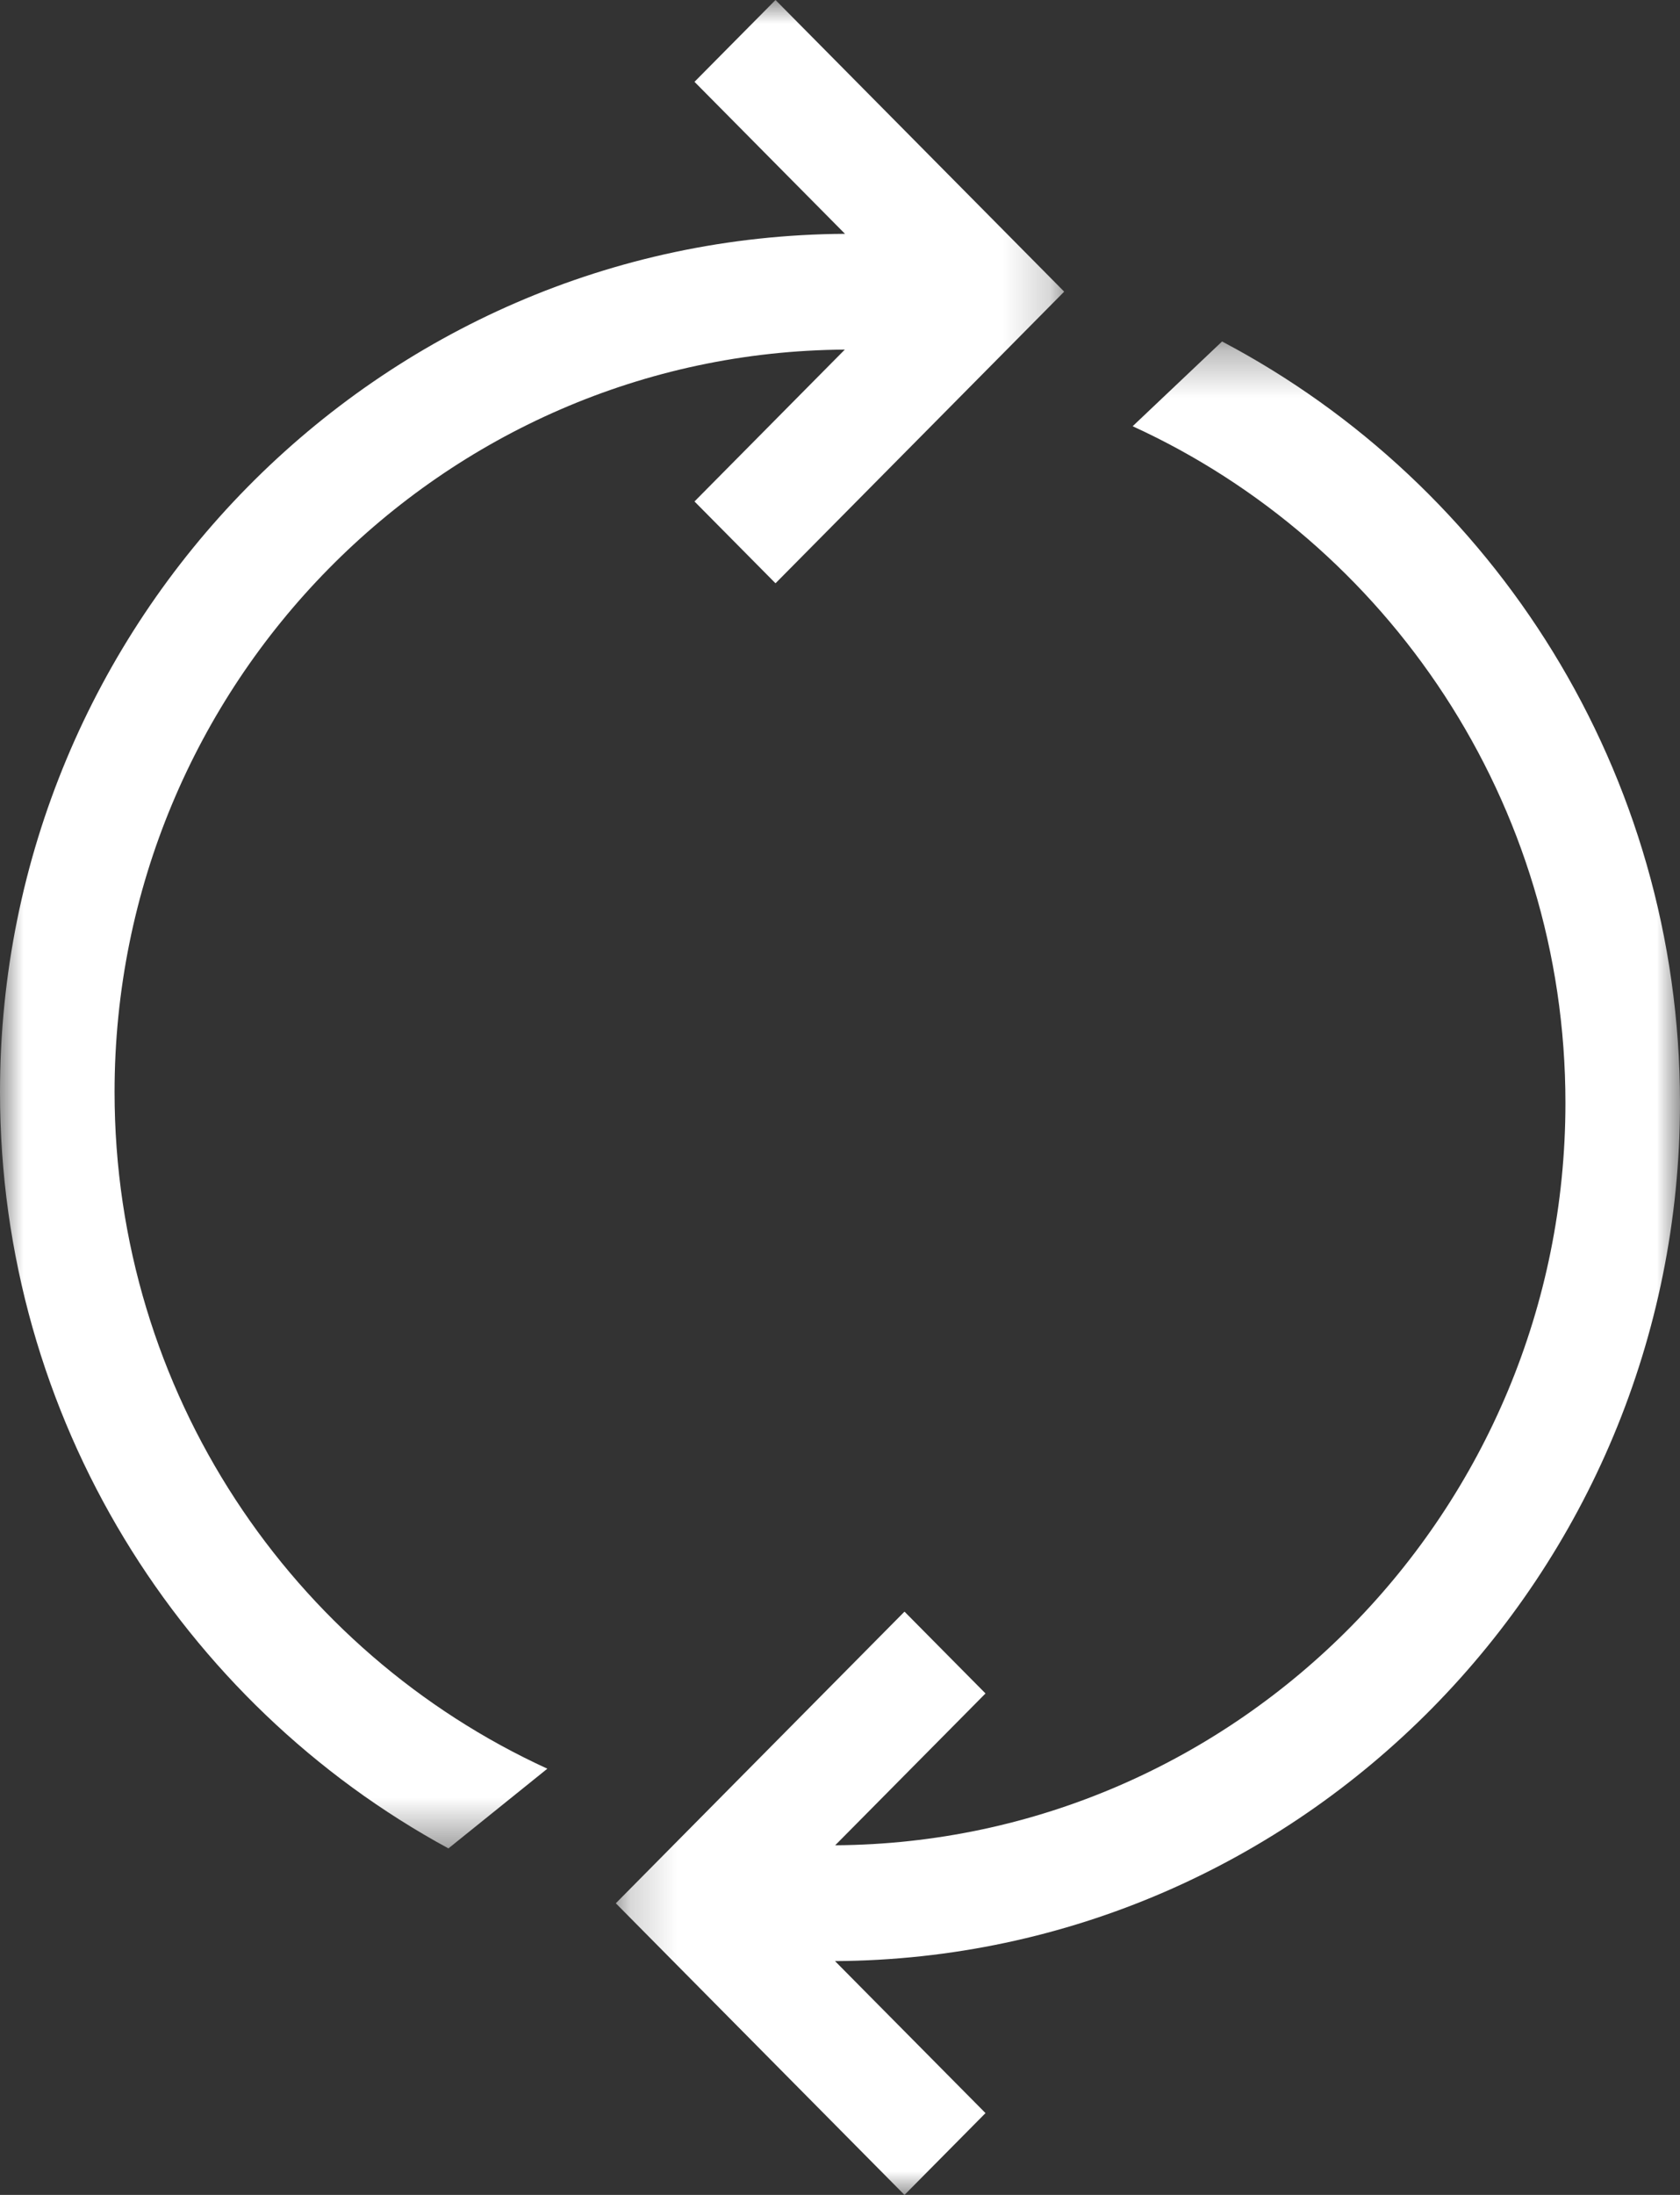
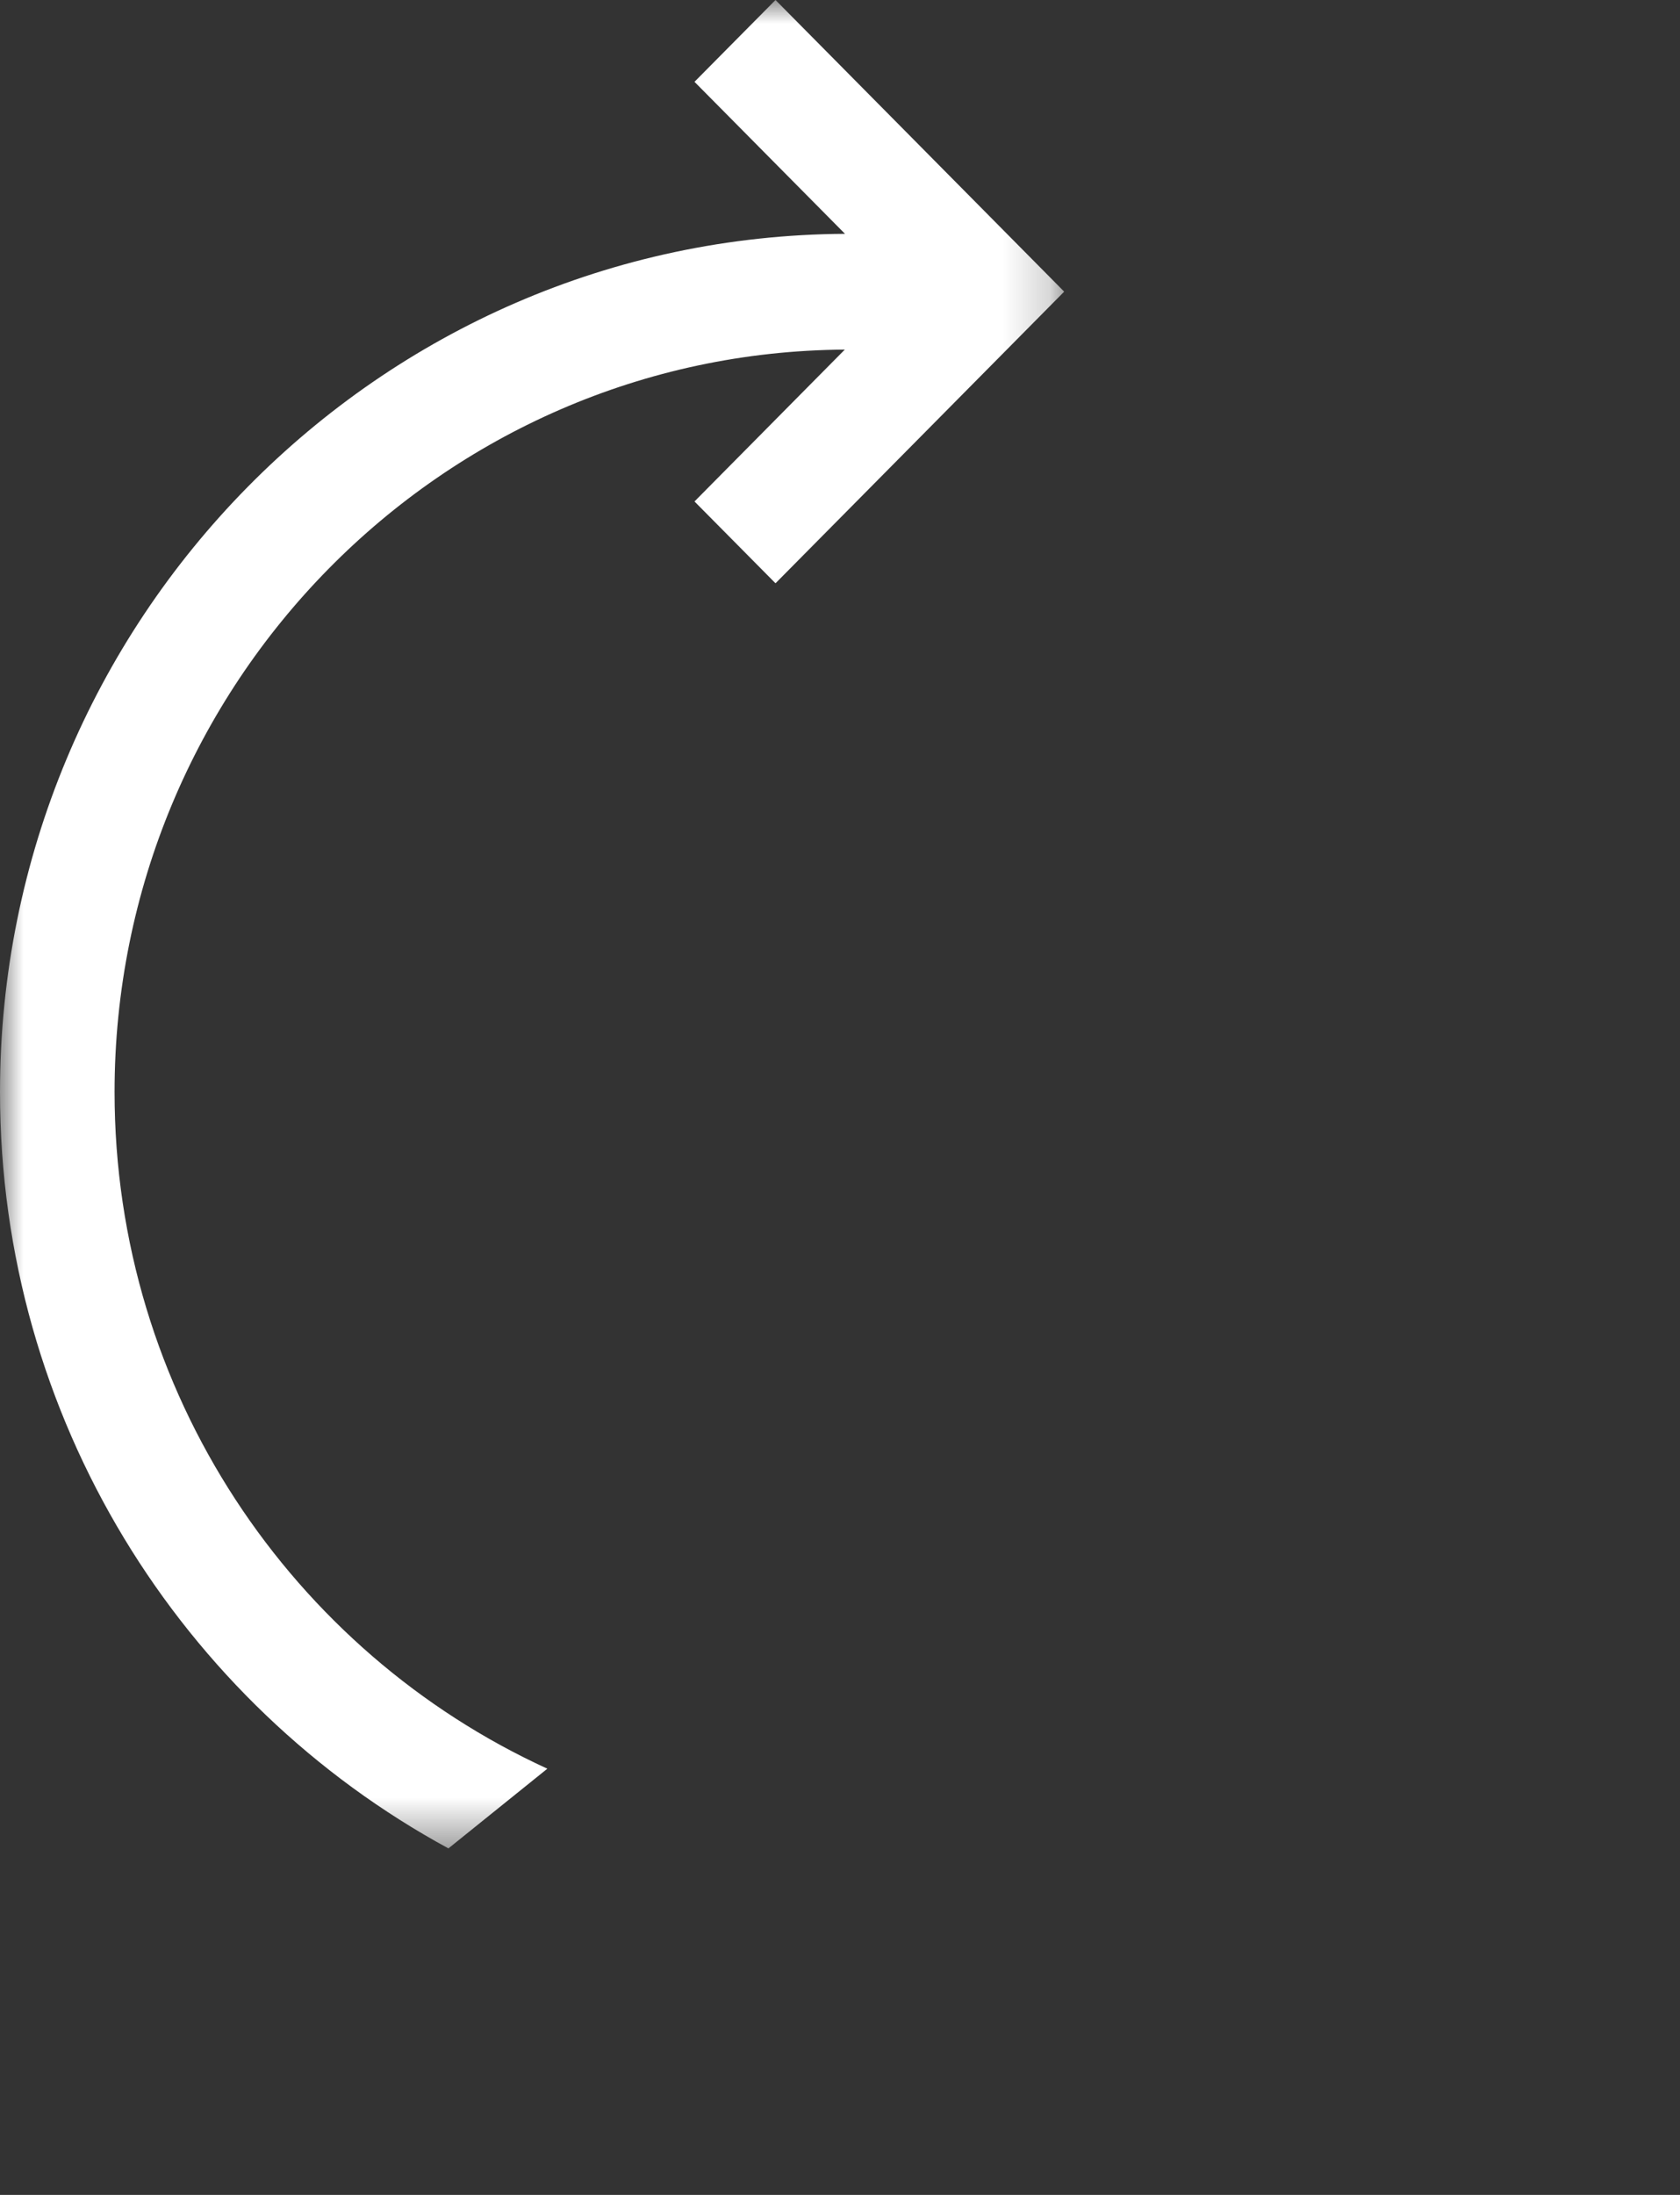
<svg xmlns="http://www.w3.org/2000/svg" width="36" height="47" viewBox="0 0 36 47" fill="none">
  <rect x="0" y="0" width="36" height="47" fill="#333333" stroke="none" />
  <mask id="mask0_127_488" style="mask-type:luminance" maskUnits="userSpaceOnUse" x="13" y="7" width="23" height="40">
-     <path fill-rule="evenodd" clip-rule="evenodd" d="M13.196 7.312H36V47H13.196V7.312Z" fill="white" />
-   </mask>
+     </mask>
  <g mask="url(#mask0_127_488)">
    <path fill-rule="evenodd" clip-rule="evenodd" d="M36 23.616C36 16.536 32.013 10.381 26.187 7.312L24.271 9.127C29.734 11.626 33.545 17.178 33.545 23.616C33.545 32.349 26.535 39.458 17.897 39.513L21.118 36.262L19.382 34.51L13.196 40.755L19.382 47L21.118 45.248L17.893 41.993C27.887 41.939 36 33.717 36 23.616Z" fill="white" />
  </g>
  <mask id="mask1_127_488" style="mask-type:luminance" maskUnits="userSpaceOnUse" x="0" y="0" width="23" height="40">
    <path fill-rule="evenodd" clip-rule="evenodd" d="M0 0H22.804V39.581H0V0Z" fill="white" />
  </mask>
  <g mask="url(#mask1_127_488)">
    <path fill-rule="evenodd" clip-rule="evenodd" d="M16.618 -0L14.882 1.752L18.107 5.007C8.114 5.061 0 13.283 0 23.384C0 30.381 3.894 36.477 9.609 39.58L11.729 37.873C6.266 35.374 2.455 29.822 2.455 23.384C2.455 14.651 9.465 7.542 18.103 7.486L14.882 10.738L16.618 12.49L22.804 6.245L16.618 -0Z" fill="white" />
  </g>
</svg>